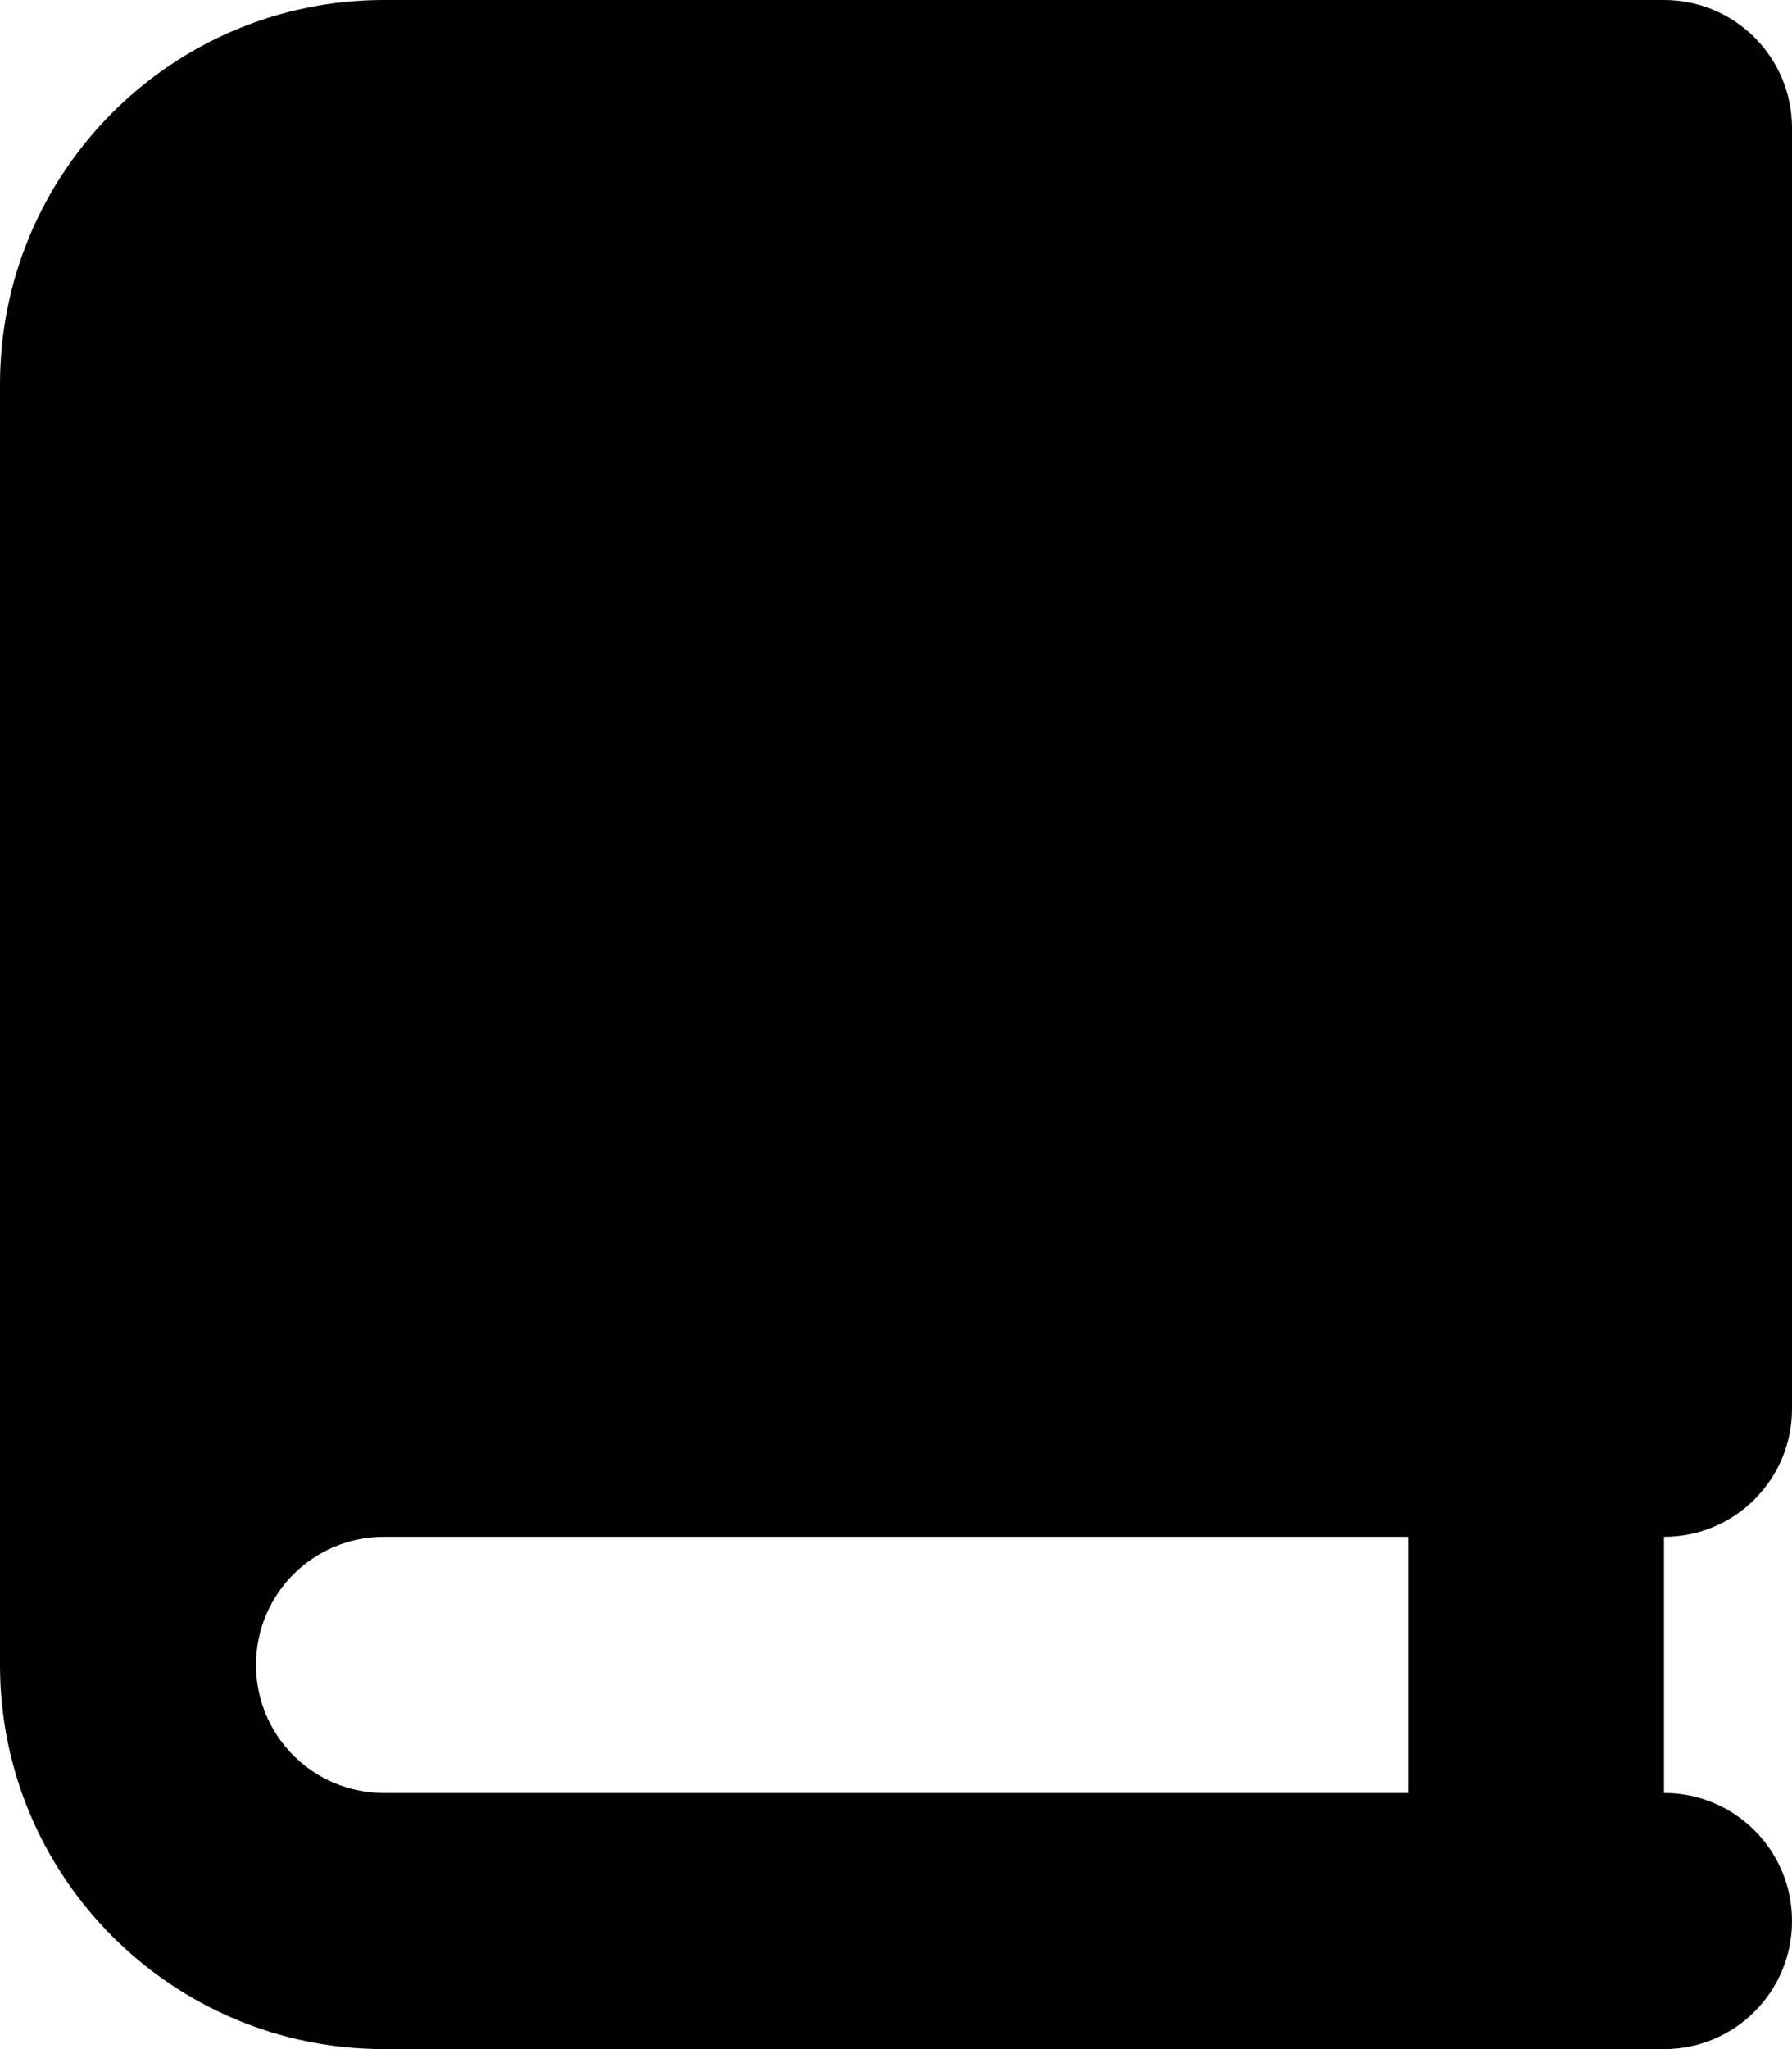
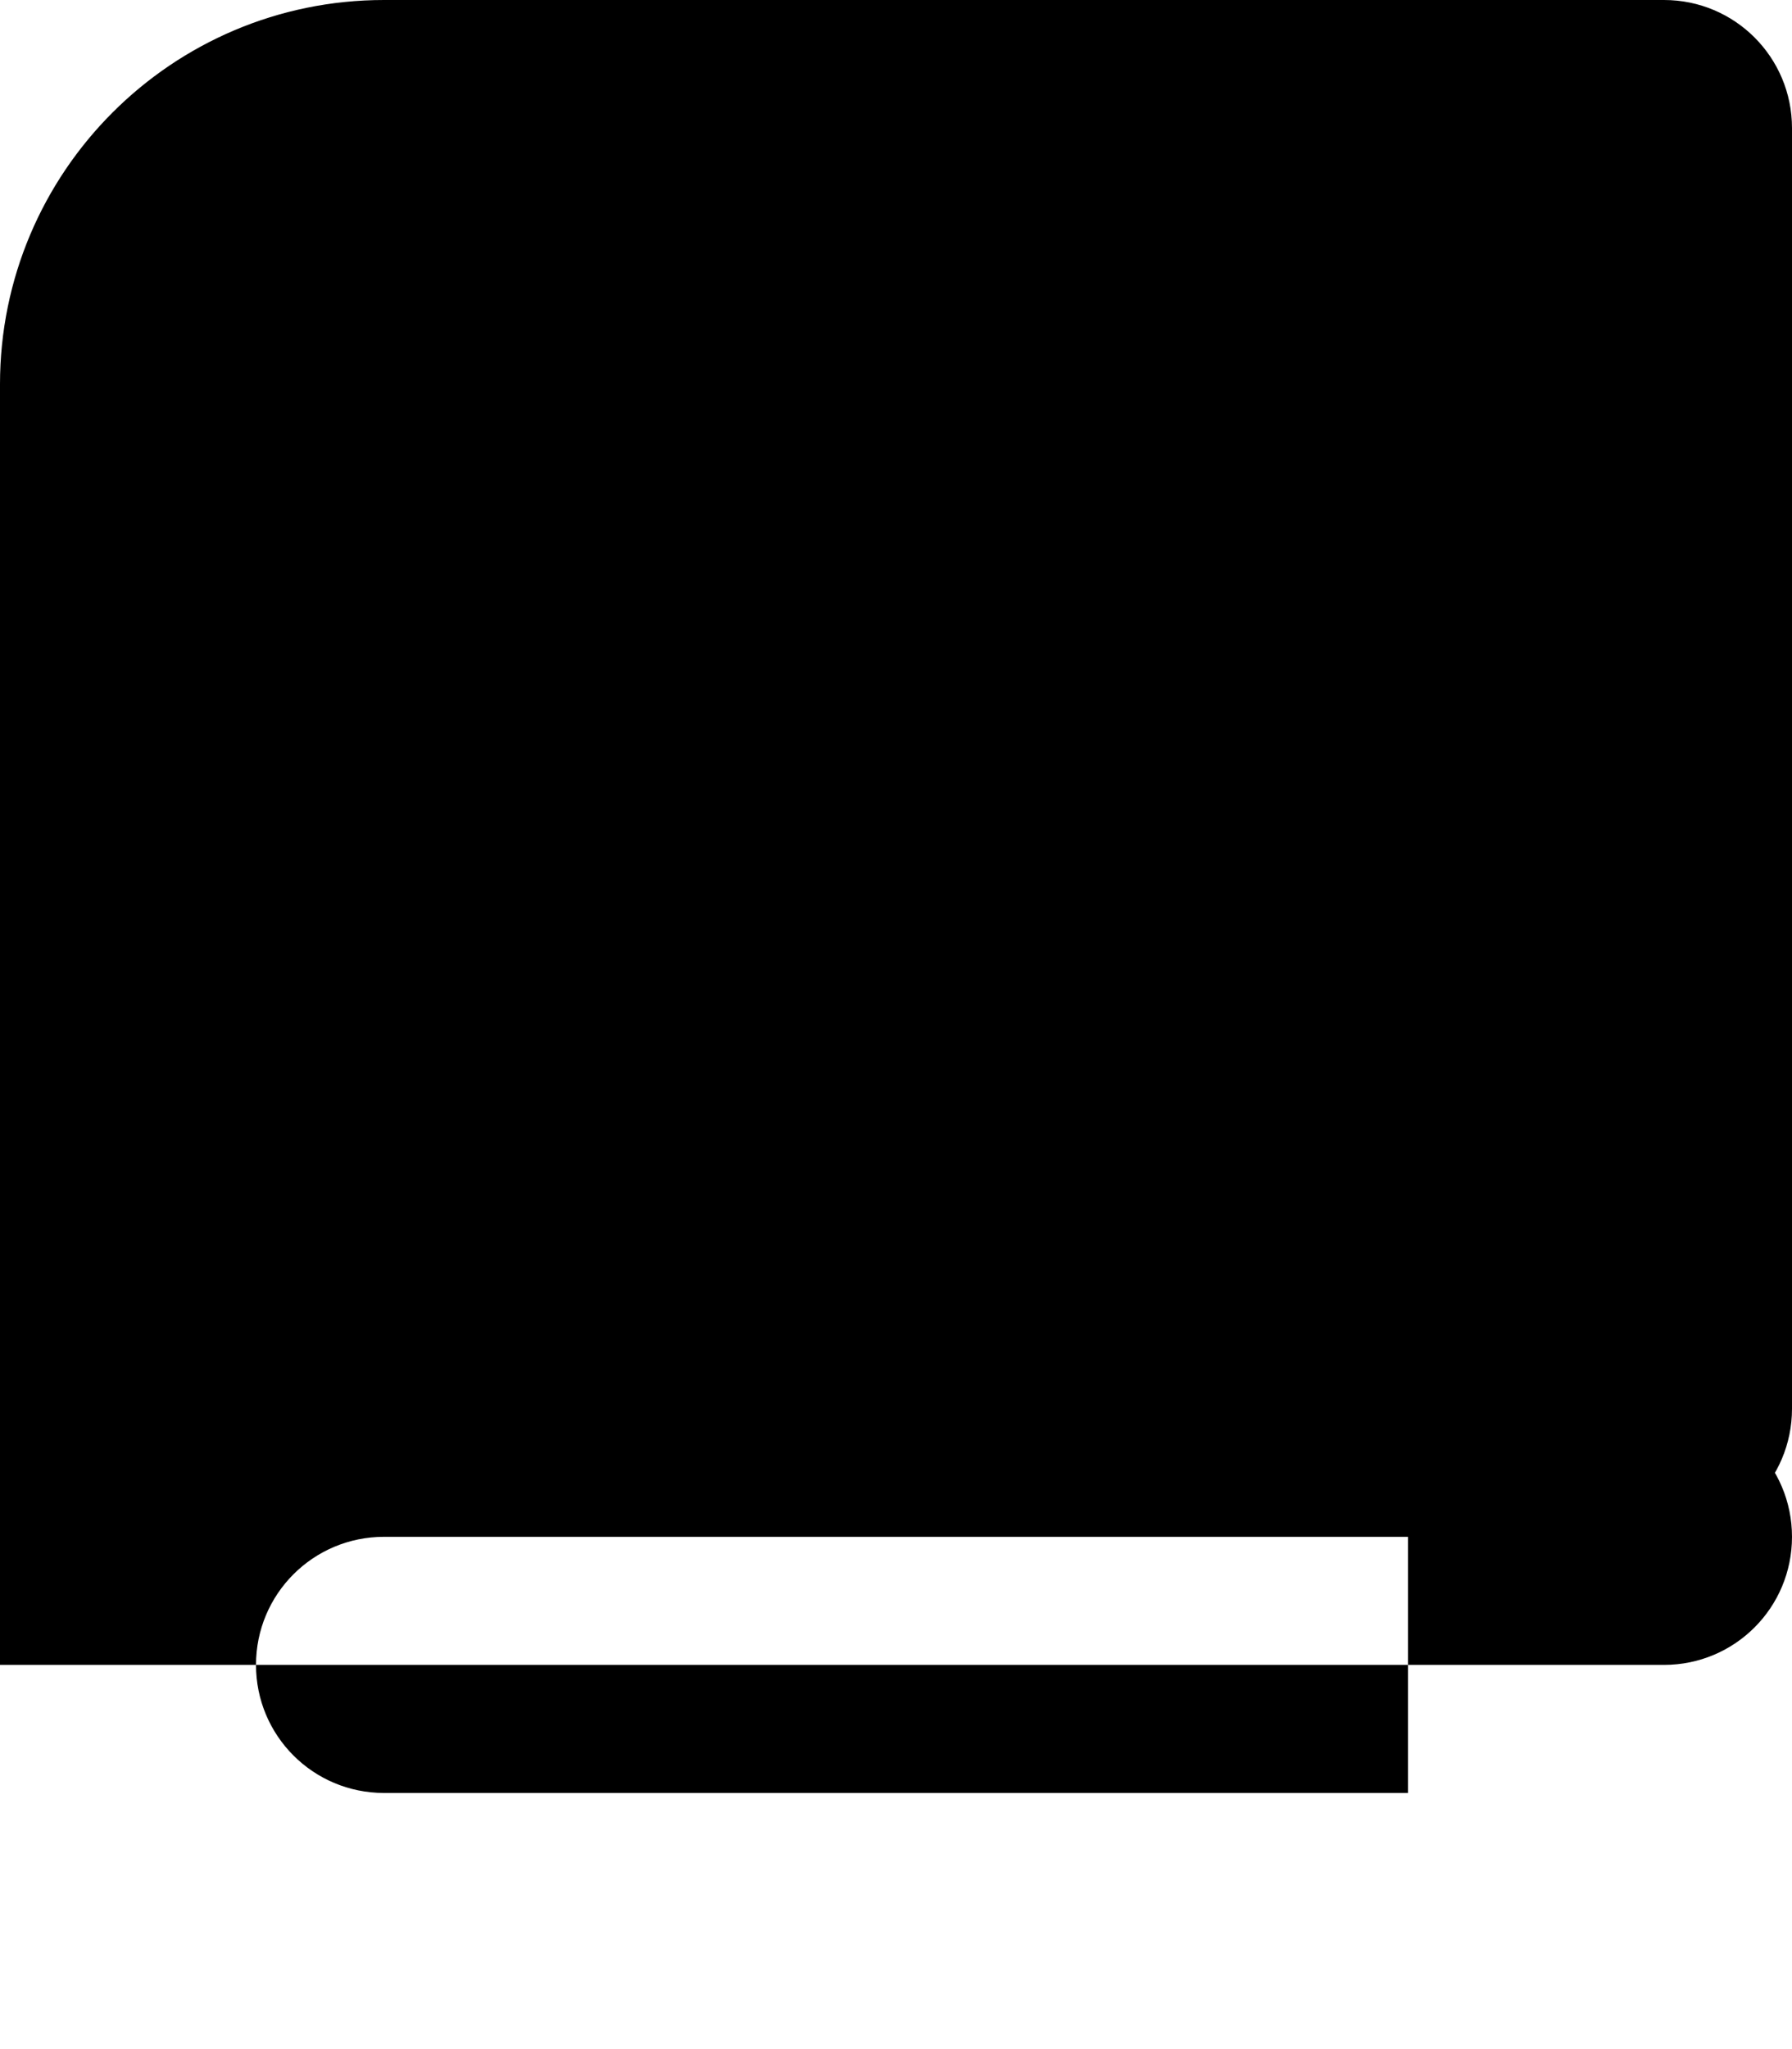
<svg xmlns="http://www.w3.org/2000/svg" viewBox="0 0 448 512">
-   <path d="M96 0C43 0 0 43 0 96V416c0 53 43 96 96 96H384h32c17.7 0 32-14.3 32-32s-14.3-32-32-32V384c17.7 0 32-14.3 32-32V32c0-17.7-14.3-32-32-32H384 96zm0 384H352v64H96c-17.7 0-32-14.3-32-32s14.3-32 32-32z" />
+   <path d="M96 0C43 0 0 43 0 96V416H384h32c17.7 0 32-14.3 32-32s-14.3-32-32-32V384c17.7 0 32-14.3 32-32V32c0-17.7-14.3-32-32-32H384 96zm0 384H352v64H96c-17.7 0-32-14.3-32-32s14.3-32 32-32z" />
</svg>